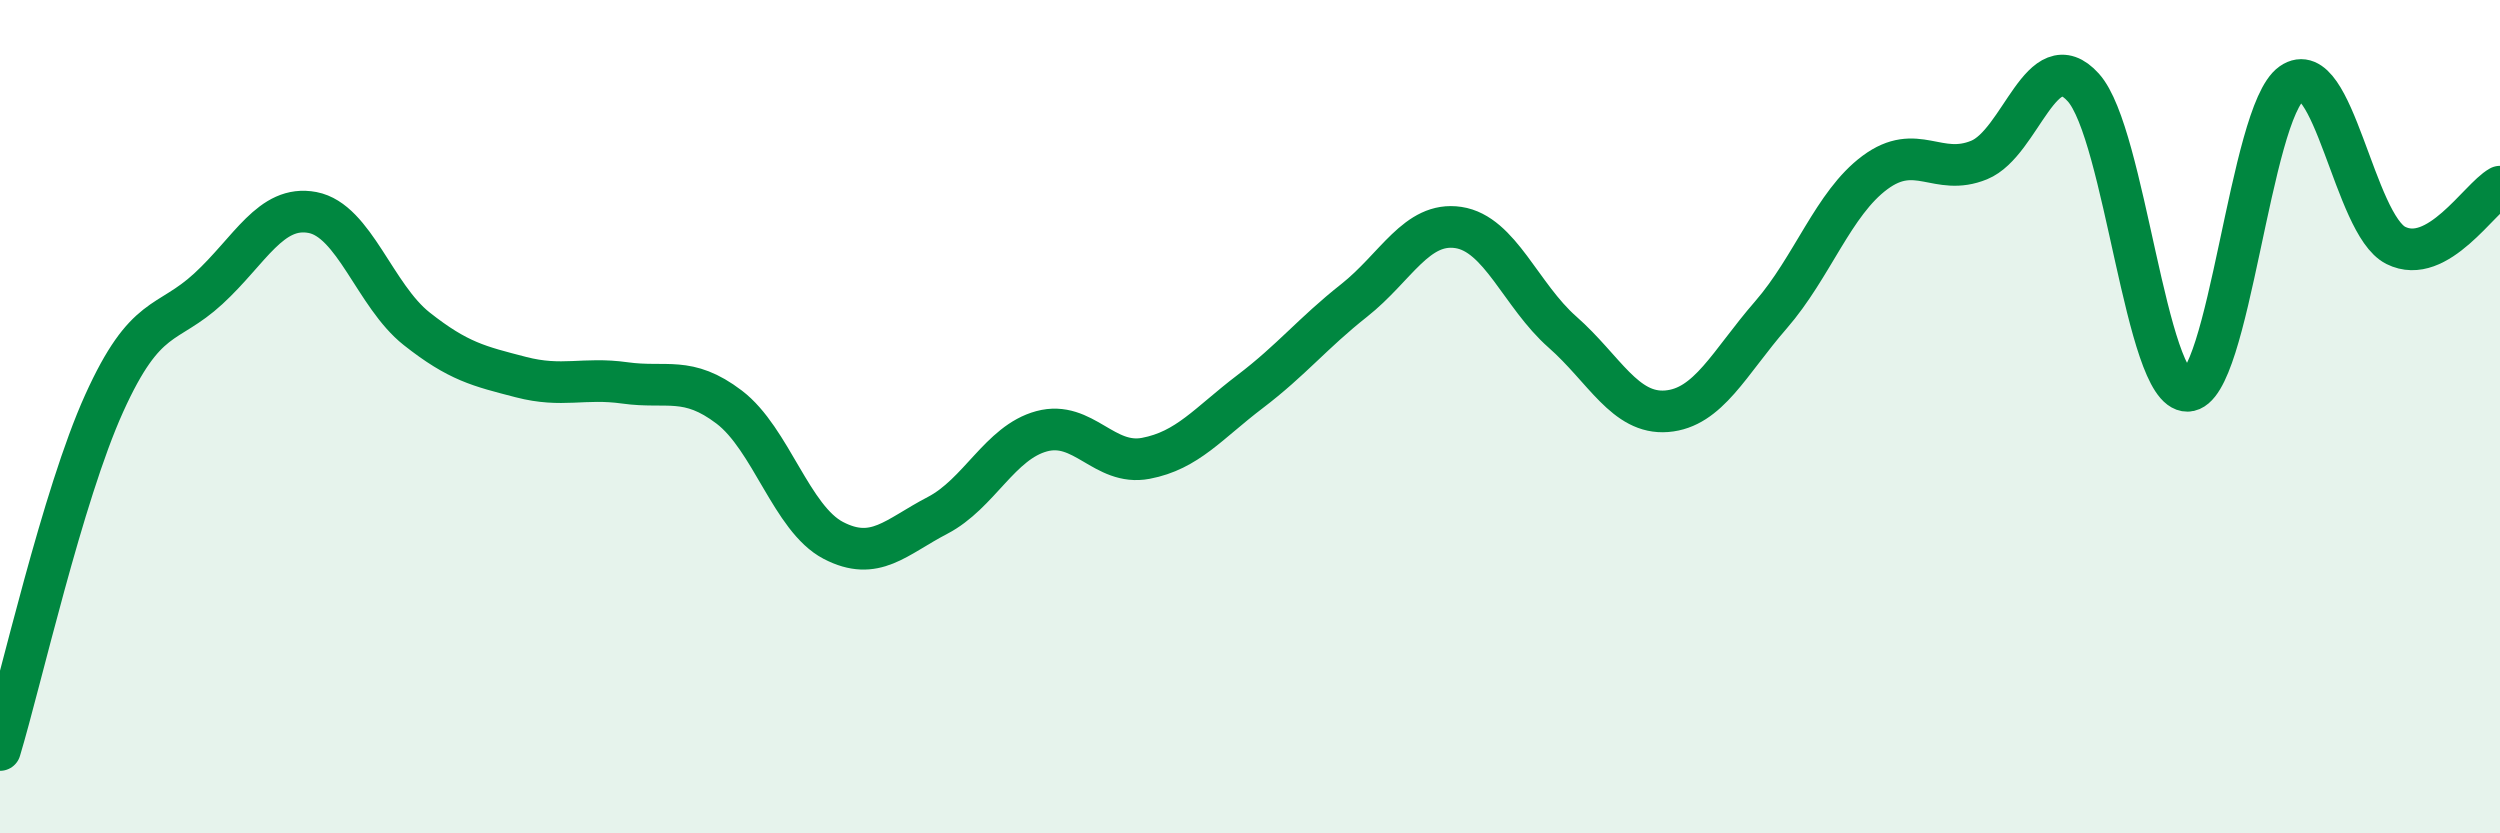
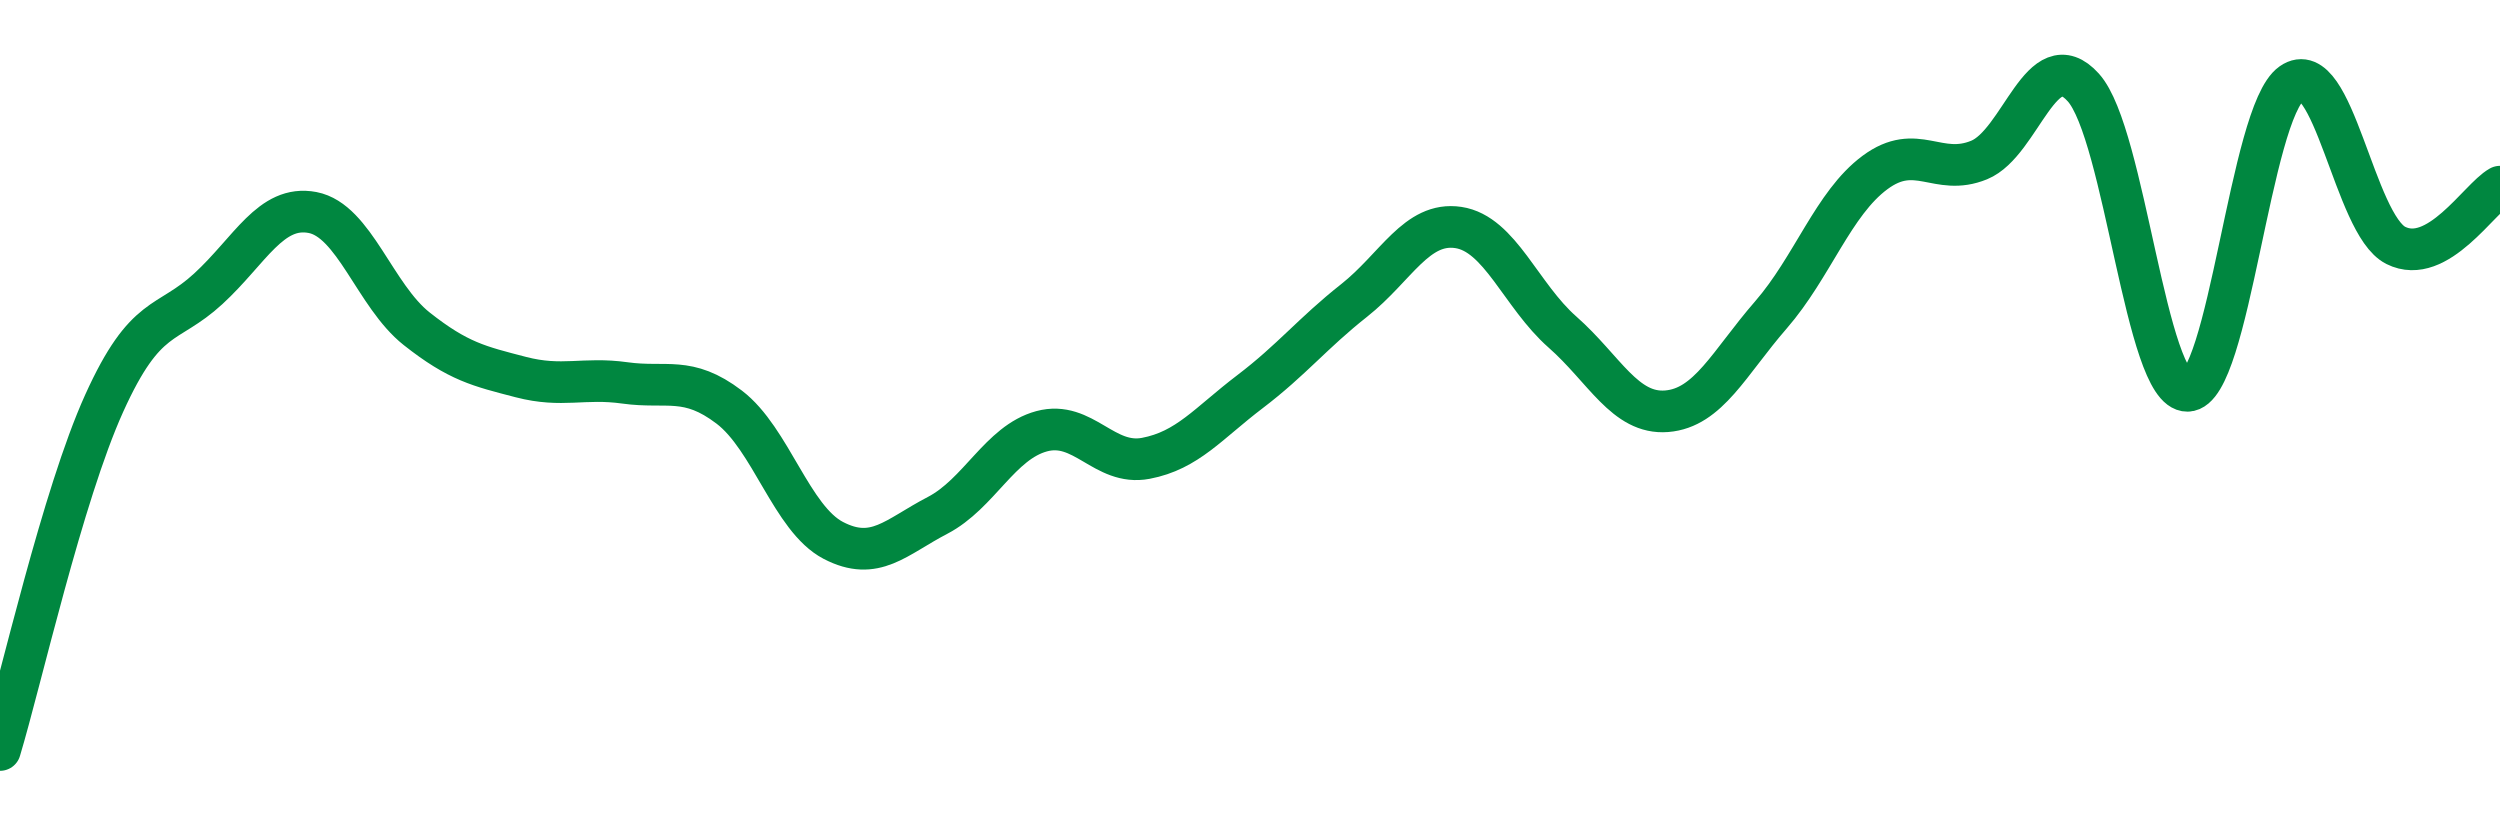
<svg xmlns="http://www.w3.org/2000/svg" width="60" height="20" viewBox="0 0 60 20">
-   <path d="M 0,18 C 0.5,16.34 1.5,11.89 2.5,9.68 C 3.5,7.47 4,7.85 5,6.93 C 6,6.01 6.5,4.91 7.5,5.1 C 8.5,5.29 9,7.1 10,7.89 C 11,8.68 11.5,8.79 12.5,9.05 C 13.5,9.31 14,9.05 15,9.19 C 16,9.33 16.5,9.01 17.5,9.77 C 18.5,10.53 19,12.45 20,12.97 C 21,13.49 21.5,12.89 22.5,12.37 C 23.5,11.85 24,10.62 25,10.35 C 26,10.08 26.5,11.19 27.5,11 C 28.5,10.81 29,10.16 30,9.4 C 31,8.64 31.5,8 32.5,7.21 C 33.5,6.42 34,5.31 35,5.46 C 36,5.61 36.5,7.09 37.5,7.97 C 38.5,8.85 39,9.95 40,9.87 C 41,9.79 41.5,8.71 42.5,7.56 C 43.5,6.41 44,4.88 45,4.14 C 46,3.4 46.5,4.25 47.5,3.84 C 48.5,3.43 49,0.99 50,2.1 C 51,3.21 51.5,9.4 52.5,9.38 C 53.5,9.36 54,2.7 55,2 C 56,1.3 56.5,5.39 57.5,5.89 C 58.5,6.39 59.5,4.76 60,4.48L60 20L0 20Z" fill="#008740" opacity="0.1" stroke-linecap="round" stroke-linejoin="round" />
  <path d="M 0,18 C 0.5,16.34 1.5,11.89 2.5,9.68 C 3.5,7.47 4,7.85 5,6.93 C 6,6.01 6.5,4.91 7.5,5.1 C 8.5,5.29 9,7.1 10,7.89 C 11,8.68 11.5,8.79 12.5,9.05 C 13.5,9.31 14,9.05 15,9.19 C 16,9.33 16.5,9.01 17.5,9.77 C 18.5,10.53 19,12.45 20,12.97 C 21,13.49 21.5,12.89 22.5,12.37 C 23.5,11.85 24,10.62 25,10.35 C 26,10.08 26.5,11.19 27.5,11 C 28.5,10.81 29,10.16 30,9.4 C 31,8.64 31.5,8 32.5,7.21 C 33.5,6.42 34,5.31 35,5.46 C 36,5.61 36.5,7.09 37.5,7.97 C 38.5,8.85 39,9.95 40,9.87 C 41,9.79 41.5,8.71 42.5,7.56 C 43.5,6.41 44,4.88 45,4.14 C 46,3.4 46.5,4.25 47.5,3.84 C 48.5,3.43 49,0.99 50,2.1 C 51,3.21 51.5,9.4 52.5,9.38 C 53.5,9.36 54,2.7 55,2 C 56,1.3 56.5,5.39 57.5,5.89 C 58.5,6.39 59.5,4.76 60,4.48" stroke="#008740" stroke-width="1" fill="none" stroke-linecap="round" stroke-linejoin="round" />
</svg>